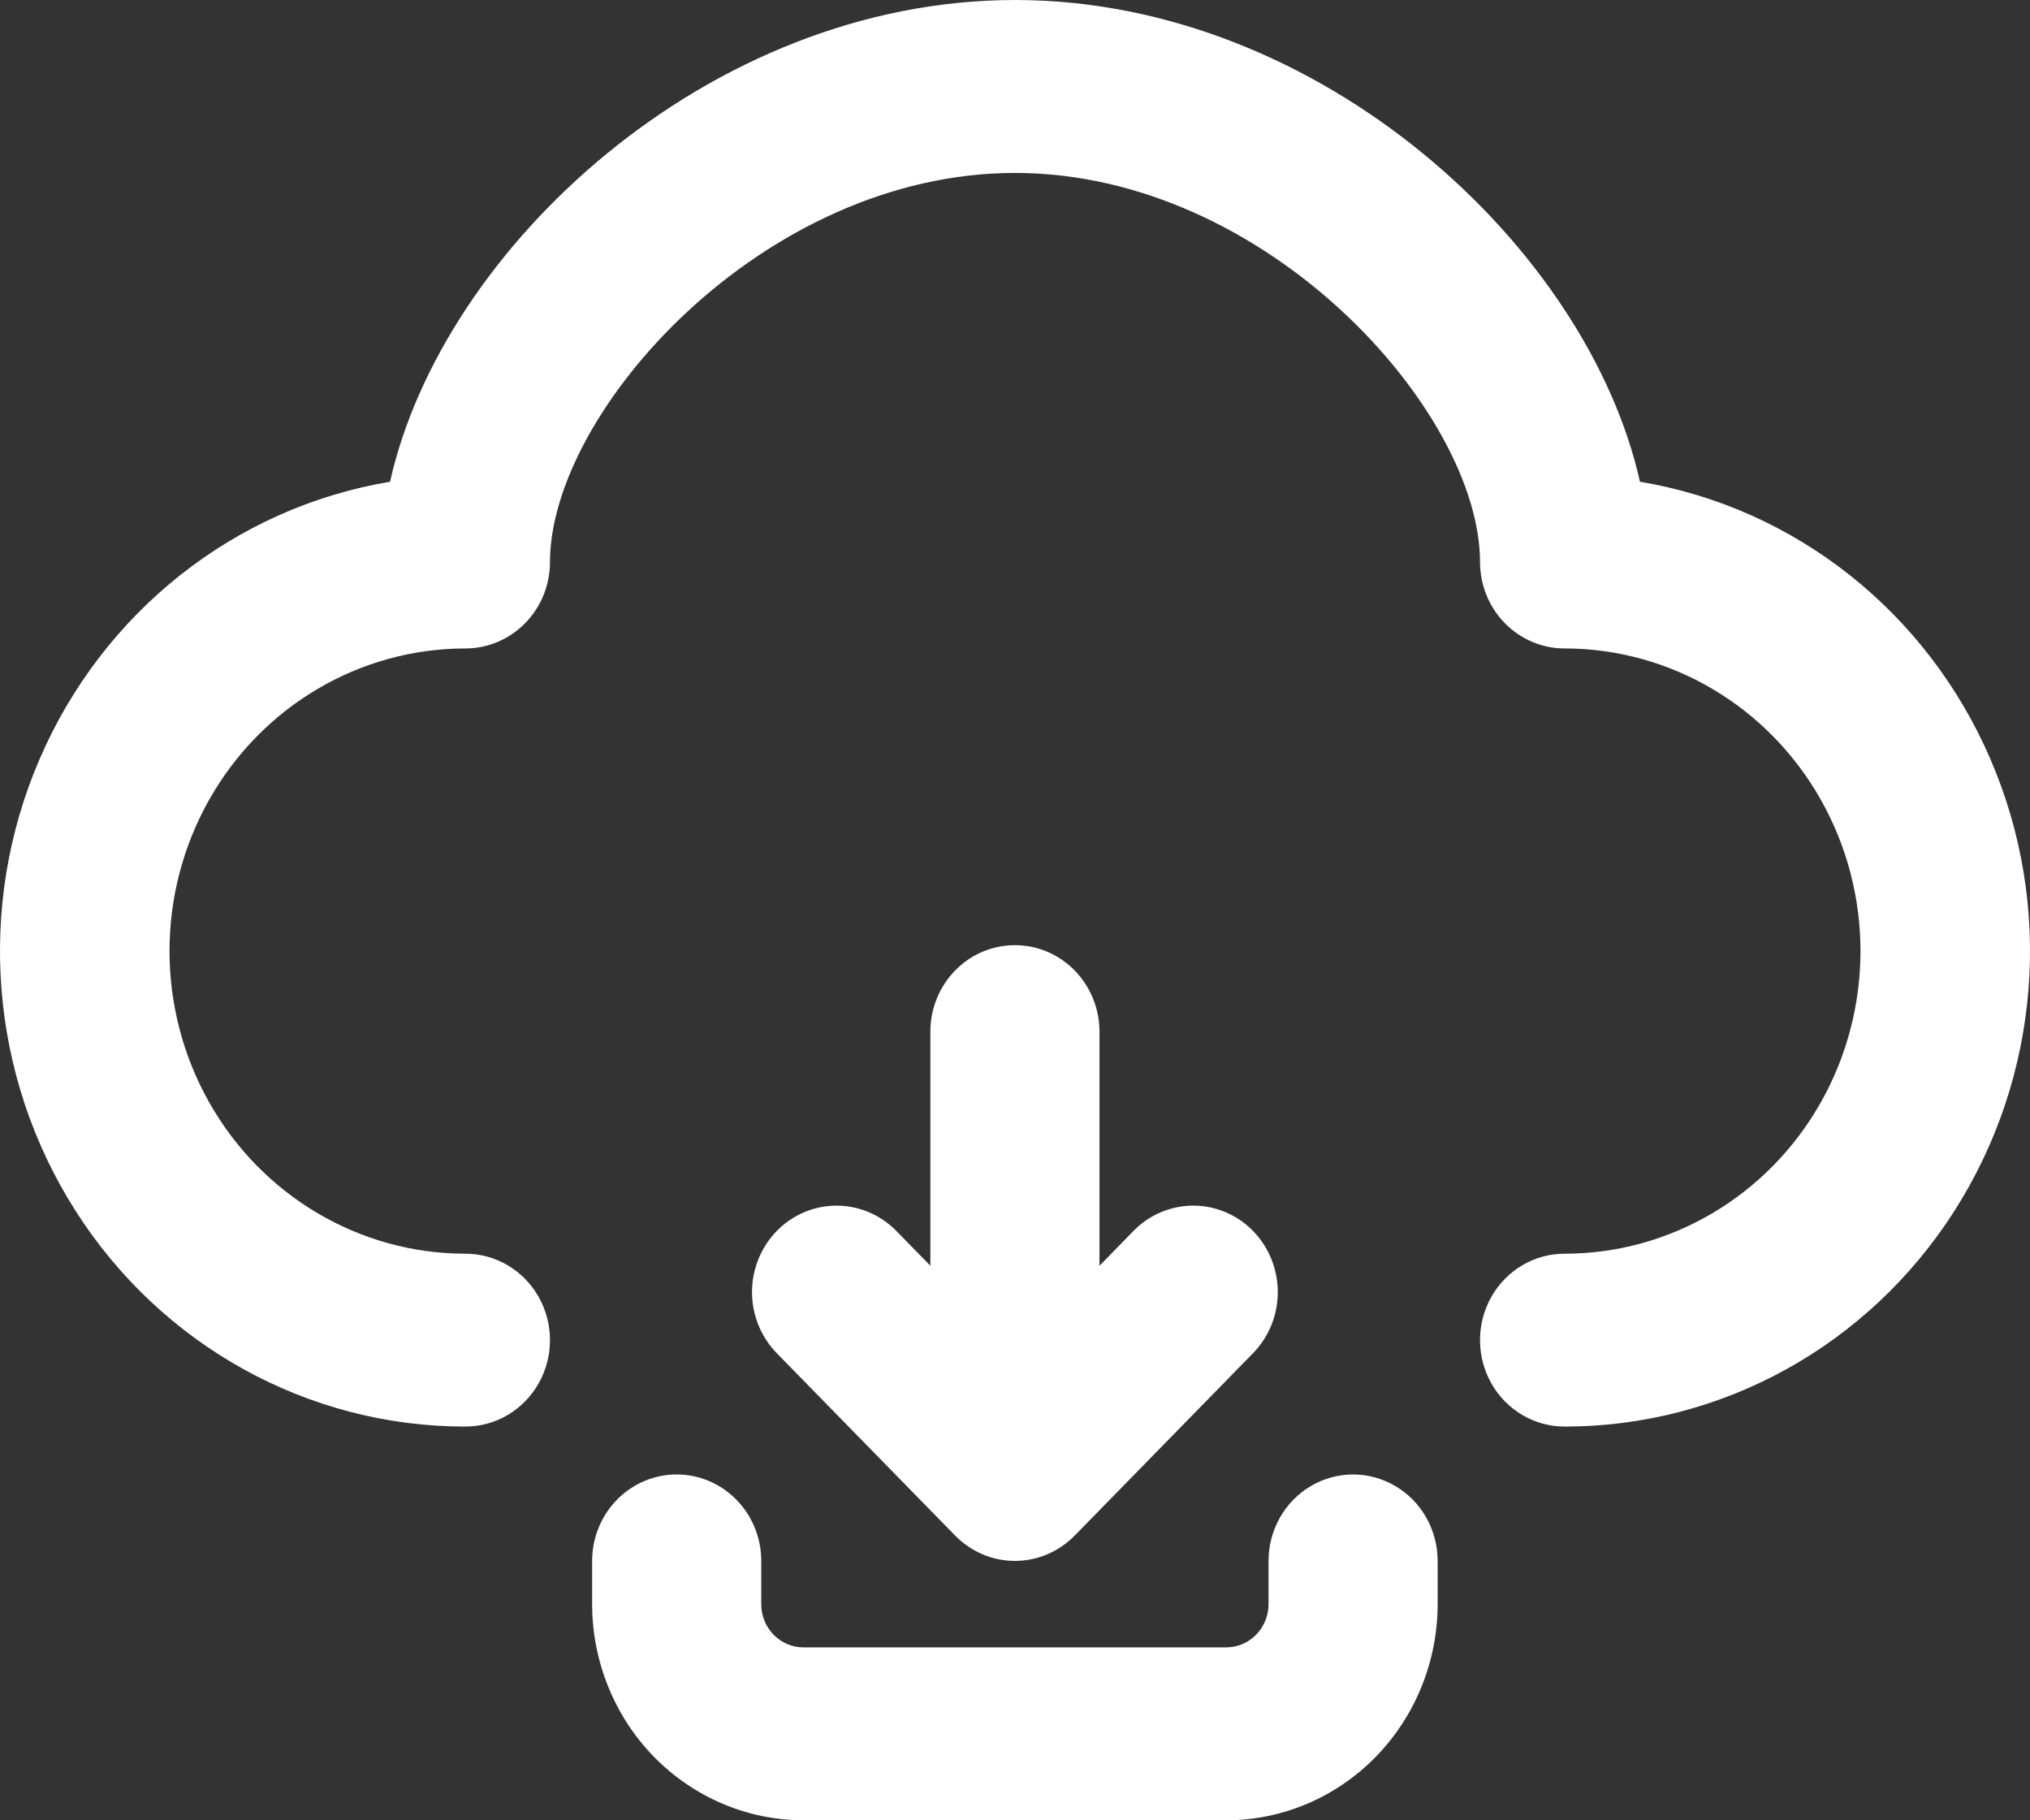
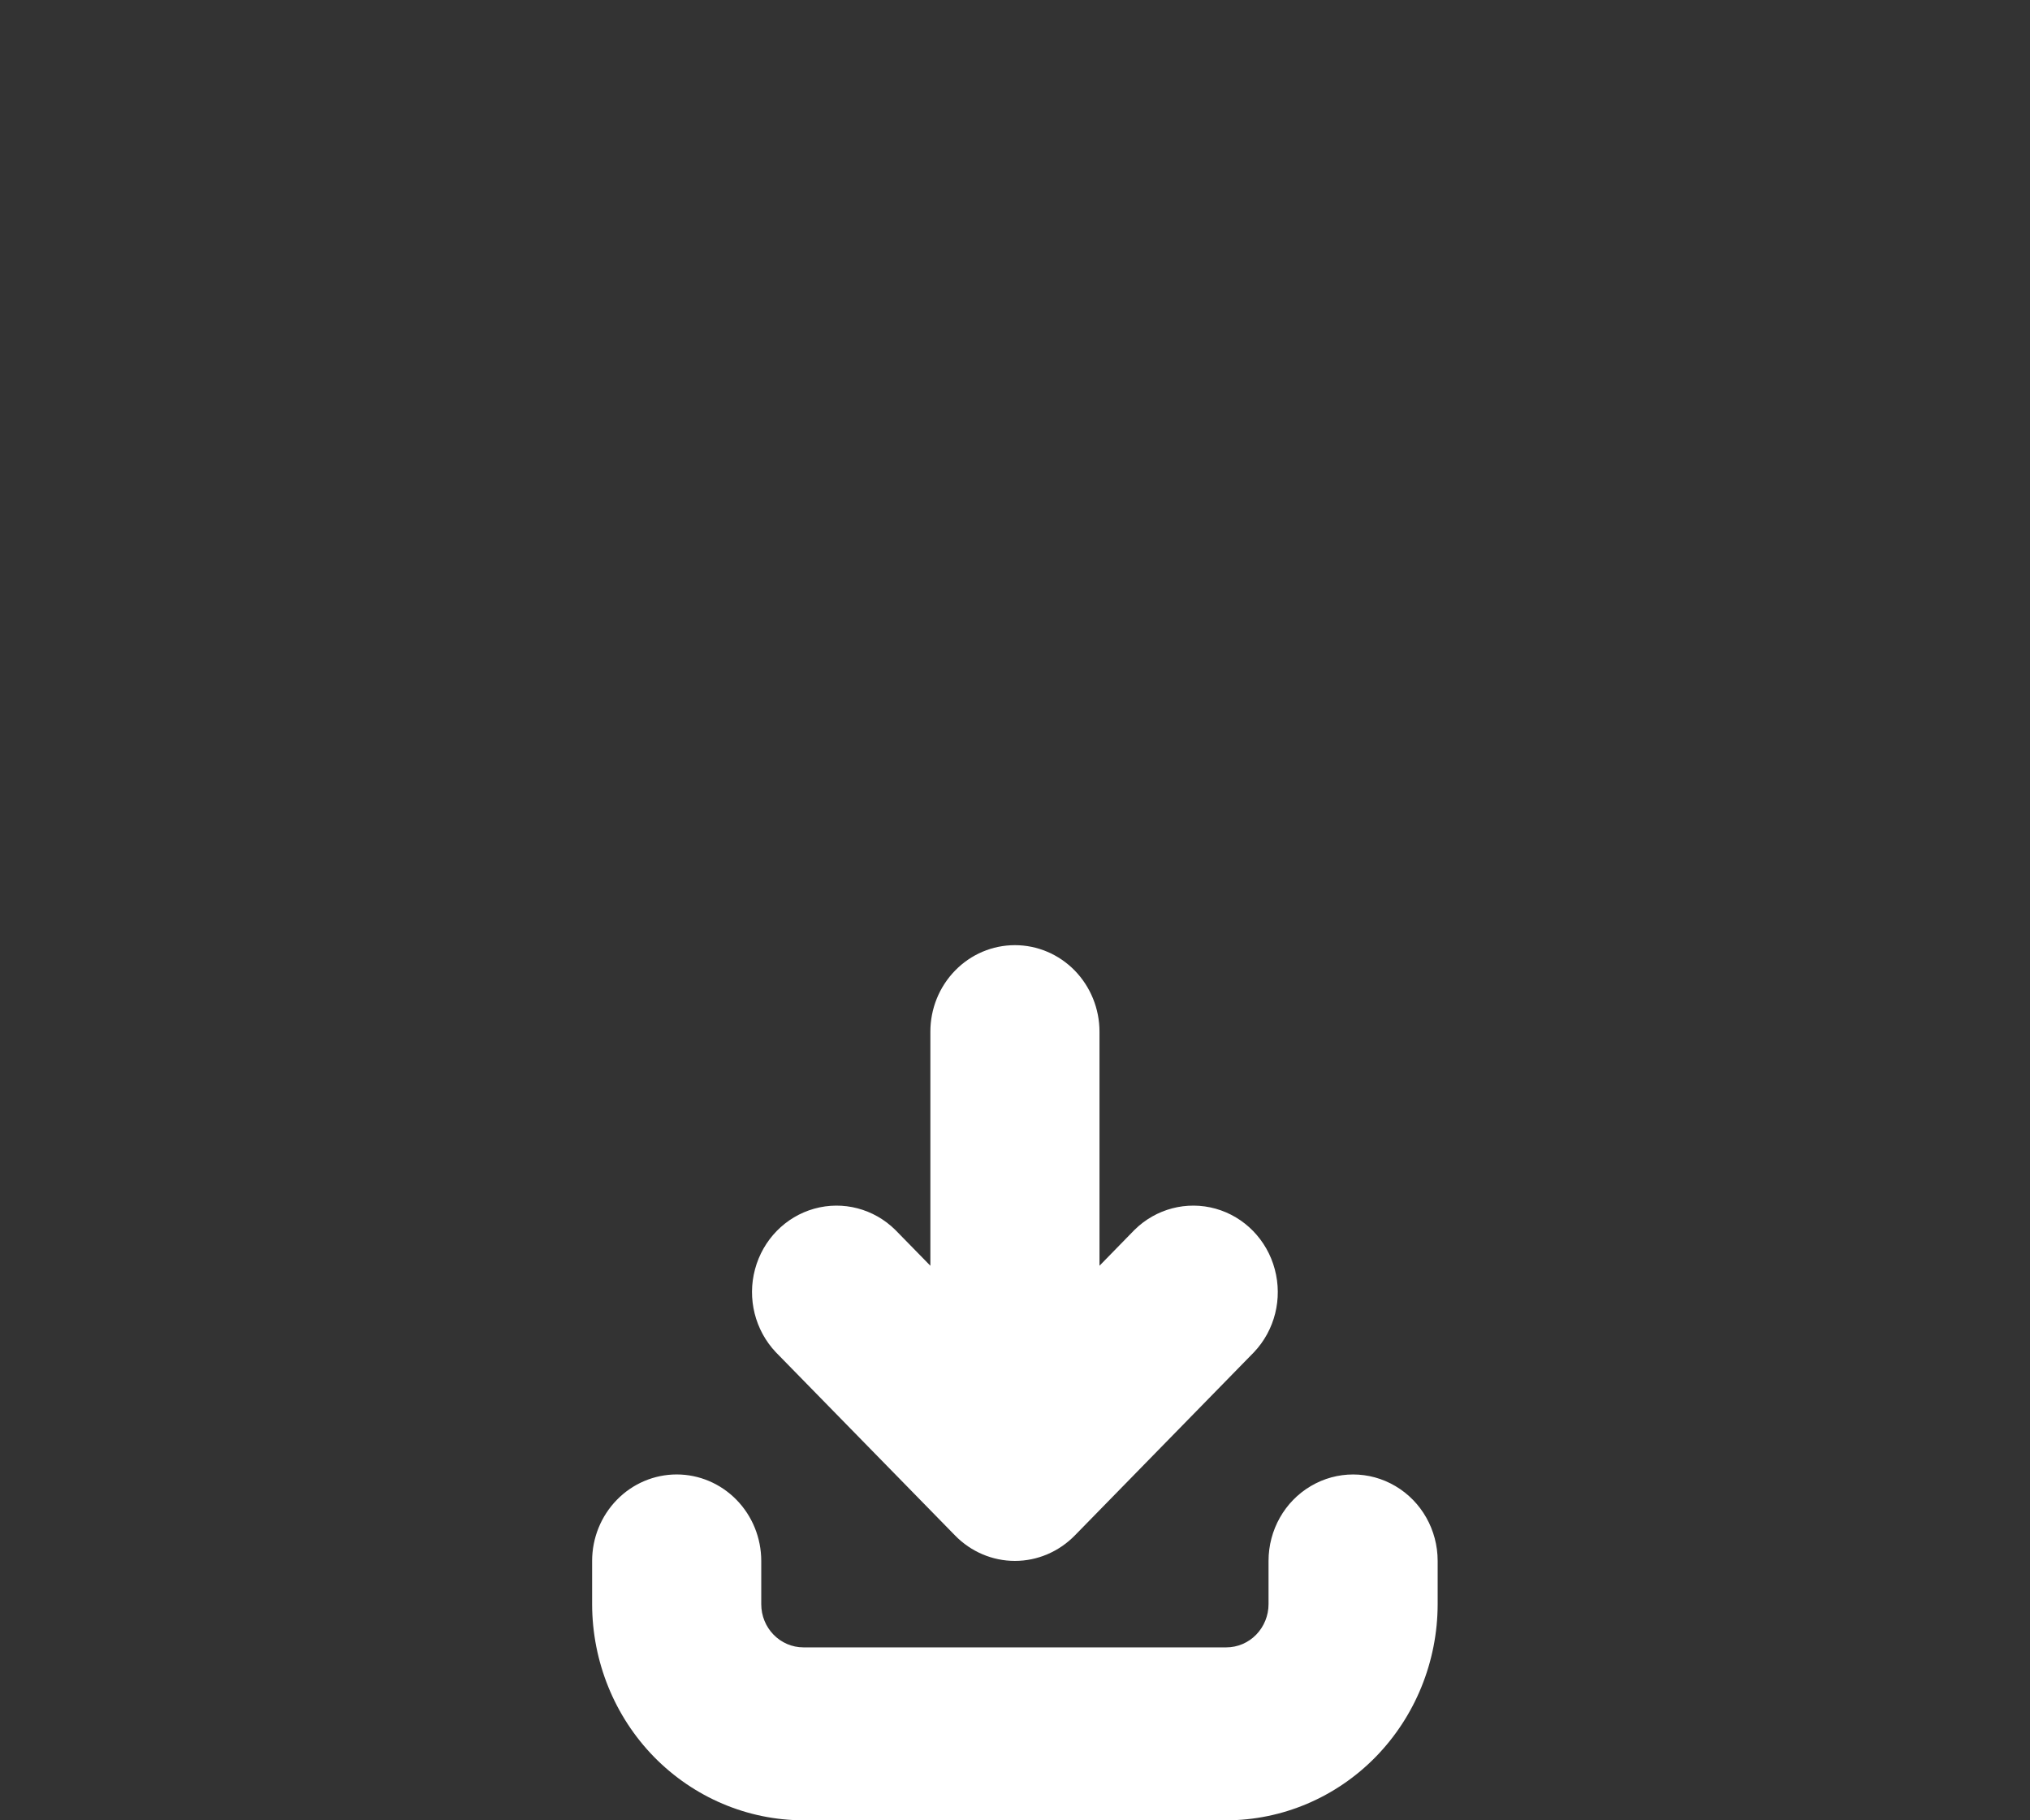
<svg xmlns="http://www.w3.org/2000/svg" width="29" height="26" viewBox="0 0 29 26" fill="none">
  <rect x="0" y="0" width="29" height="26" fill="#333333" stroke="none" />
-   <path d="M23.428 6.881C22.683 3.544 18.872 0 14.5 0C10.128 0 6.317 3.544 5.572 6.881C3.355 7.251 1.471 8.742 0.565 10.844C-0.342 12.945 -0.148 15.372 1.08 17.296C2.307 19.22 4.402 20.378 6.649 20.376C7.08 20.376 7.479 20.141 7.695 19.759C7.911 19.377 7.911 18.906 7.695 18.524C7.479 18.142 7.08 17.907 6.649 17.907C5.138 17.907 3.743 17.082 2.988 15.745C2.233 14.408 2.233 12.76 2.988 11.423C3.743 10.086 5.138 9.262 6.649 9.262C6.969 9.262 7.276 9.132 7.503 8.9C7.729 8.669 7.857 8.355 7.857 8.027C7.857 5.883 10.897 2.47 14.5 2.47C18.103 2.47 21.143 5.883 21.143 8.027C21.143 8.355 21.271 8.669 21.497 8.9C21.724 9.132 22.031 9.262 22.351 9.262C23.862 9.262 25.257 10.086 26.012 11.423C26.767 12.76 26.767 14.408 26.012 15.745C25.257 17.082 23.862 17.907 22.351 17.907C21.919 17.907 21.521 18.142 21.305 18.524C21.089 18.906 21.089 19.377 21.305 19.759C21.521 20.141 21.92 20.376 22.351 20.376C24.598 20.378 26.693 19.219 27.92 17.296C29.148 15.372 29.342 12.945 28.435 10.844C27.529 8.742 25.645 7.251 23.428 6.881H23.428Z" fill="white" />
  <path d="M14.499 13.5C14.178 13.5 13.871 13.63 13.645 13.862C13.418 14.094 13.291 14.408 13.291 14.735V18.079L12.79 17.567V17.567C12.483 17.264 12.043 17.149 11.632 17.264C11.22 17.379 10.899 17.708 10.786 18.129C10.673 18.549 10.786 18.999 11.082 19.313L13.645 21.933H13.645C13.871 22.164 14.178 22.295 14.499 22.295C14.819 22.295 15.126 22.164 15.353 21.933L17.915 19.313H17.915C18.212 18.999 18.324 18.549 18.211 18.129C18.099 17.708 17.777 17.379 17.366 17.264C16.954 17.149 16.514 17.264 16.207 17.567L15.707 18.079V14.735C15.707 14.408 15.579 14.094 15.353 13.862C15.126 13.63 14.819 13.5 14.499 13.5Z" fill="white" />
  <path d="M9.667 21.06C9.347 21.06 9.039 21.19 8.813 21.422C8.586 21.654 8.459 21.968 8.459 22.295V22.913C8.46 23.731 8.778 24.516 9.344 25.095C9.911 25.673 10.678 25.999 11.479 26H17.518C18.319 25.999 19.086 25.673 19.652 25.095C20.218 24.516 20.537 23.731 20.538 22.913V22.295C20.538 21.854 20.308 21.446 19.934 21.226C19.56 21.005 19.1 21.005 18.726 21.226C18.352 21.446 18.122 21.854 18.122 22.295V22.913C18.122 23.076 18.058 23.233 17.945 23.349C17.832 23.465 17.678 23.53 17.518 23.53H11.479C11.145 23.53 10.875 23.254 10.875 22.913V22.295C10.875 21.968 10.748 21.654 10.521 21.422C10.294 21.19 9.987 21.06 9.667 21.06Z" fill="white" />
</svg>